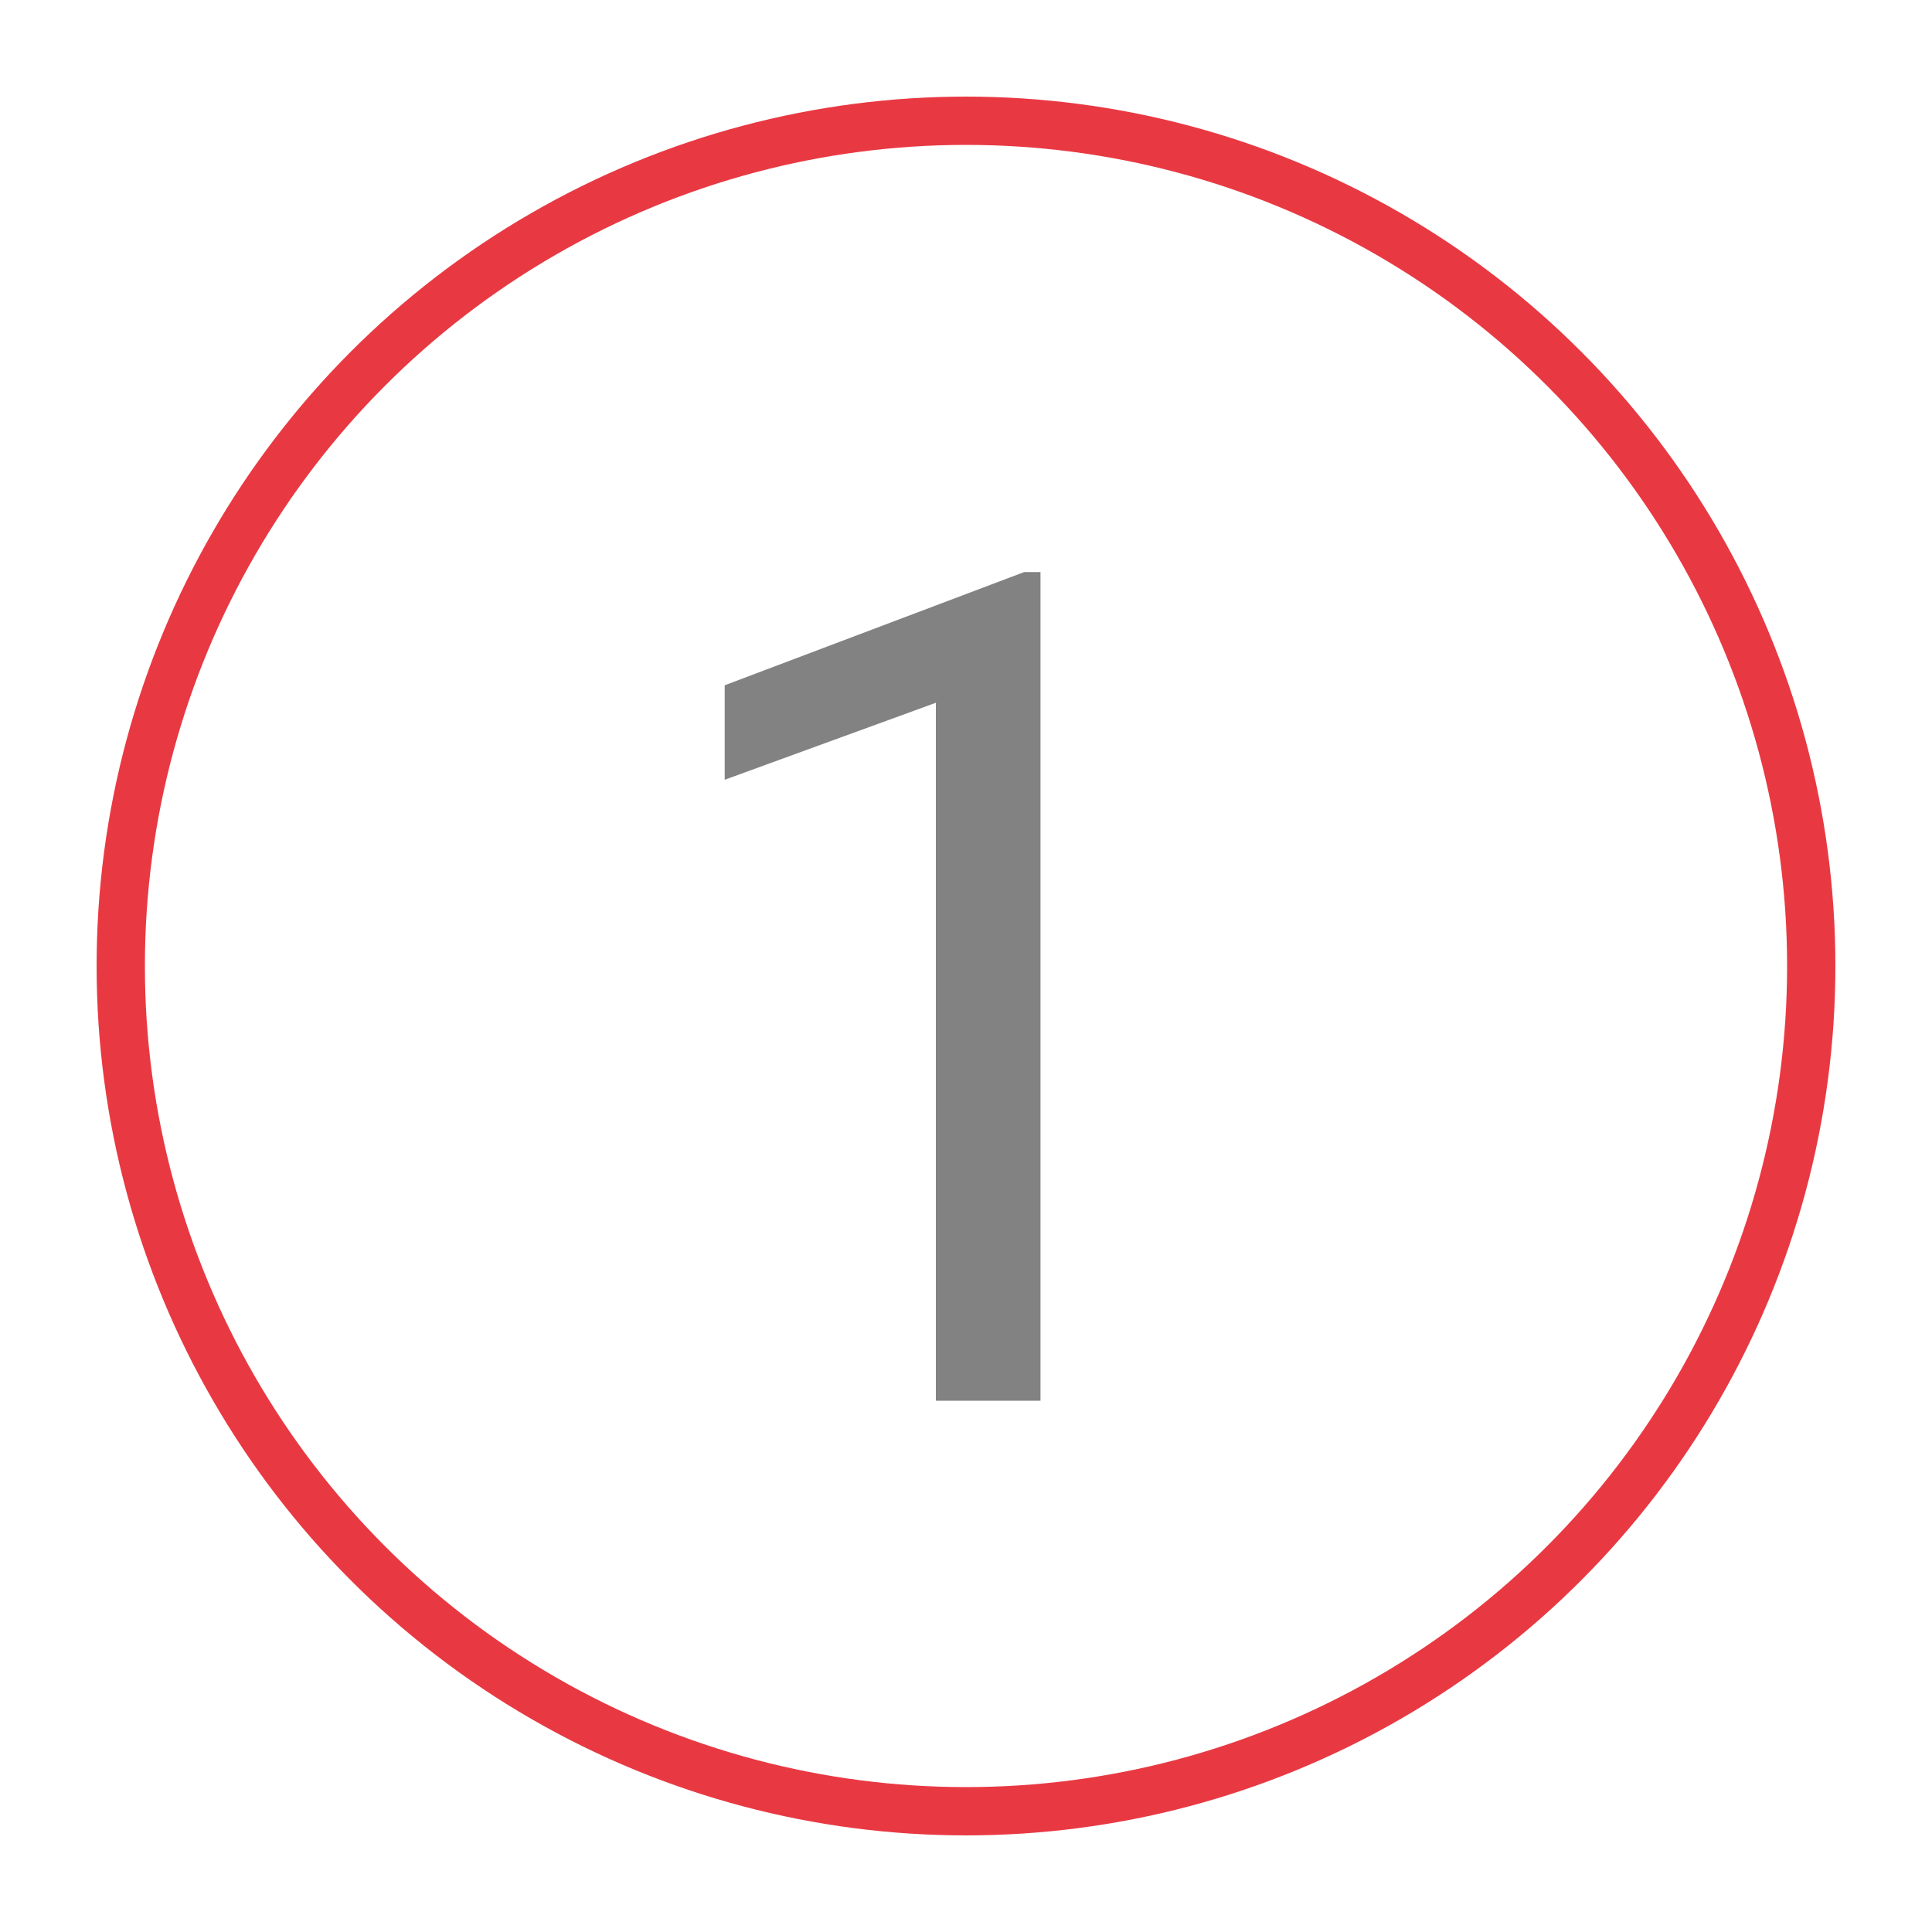
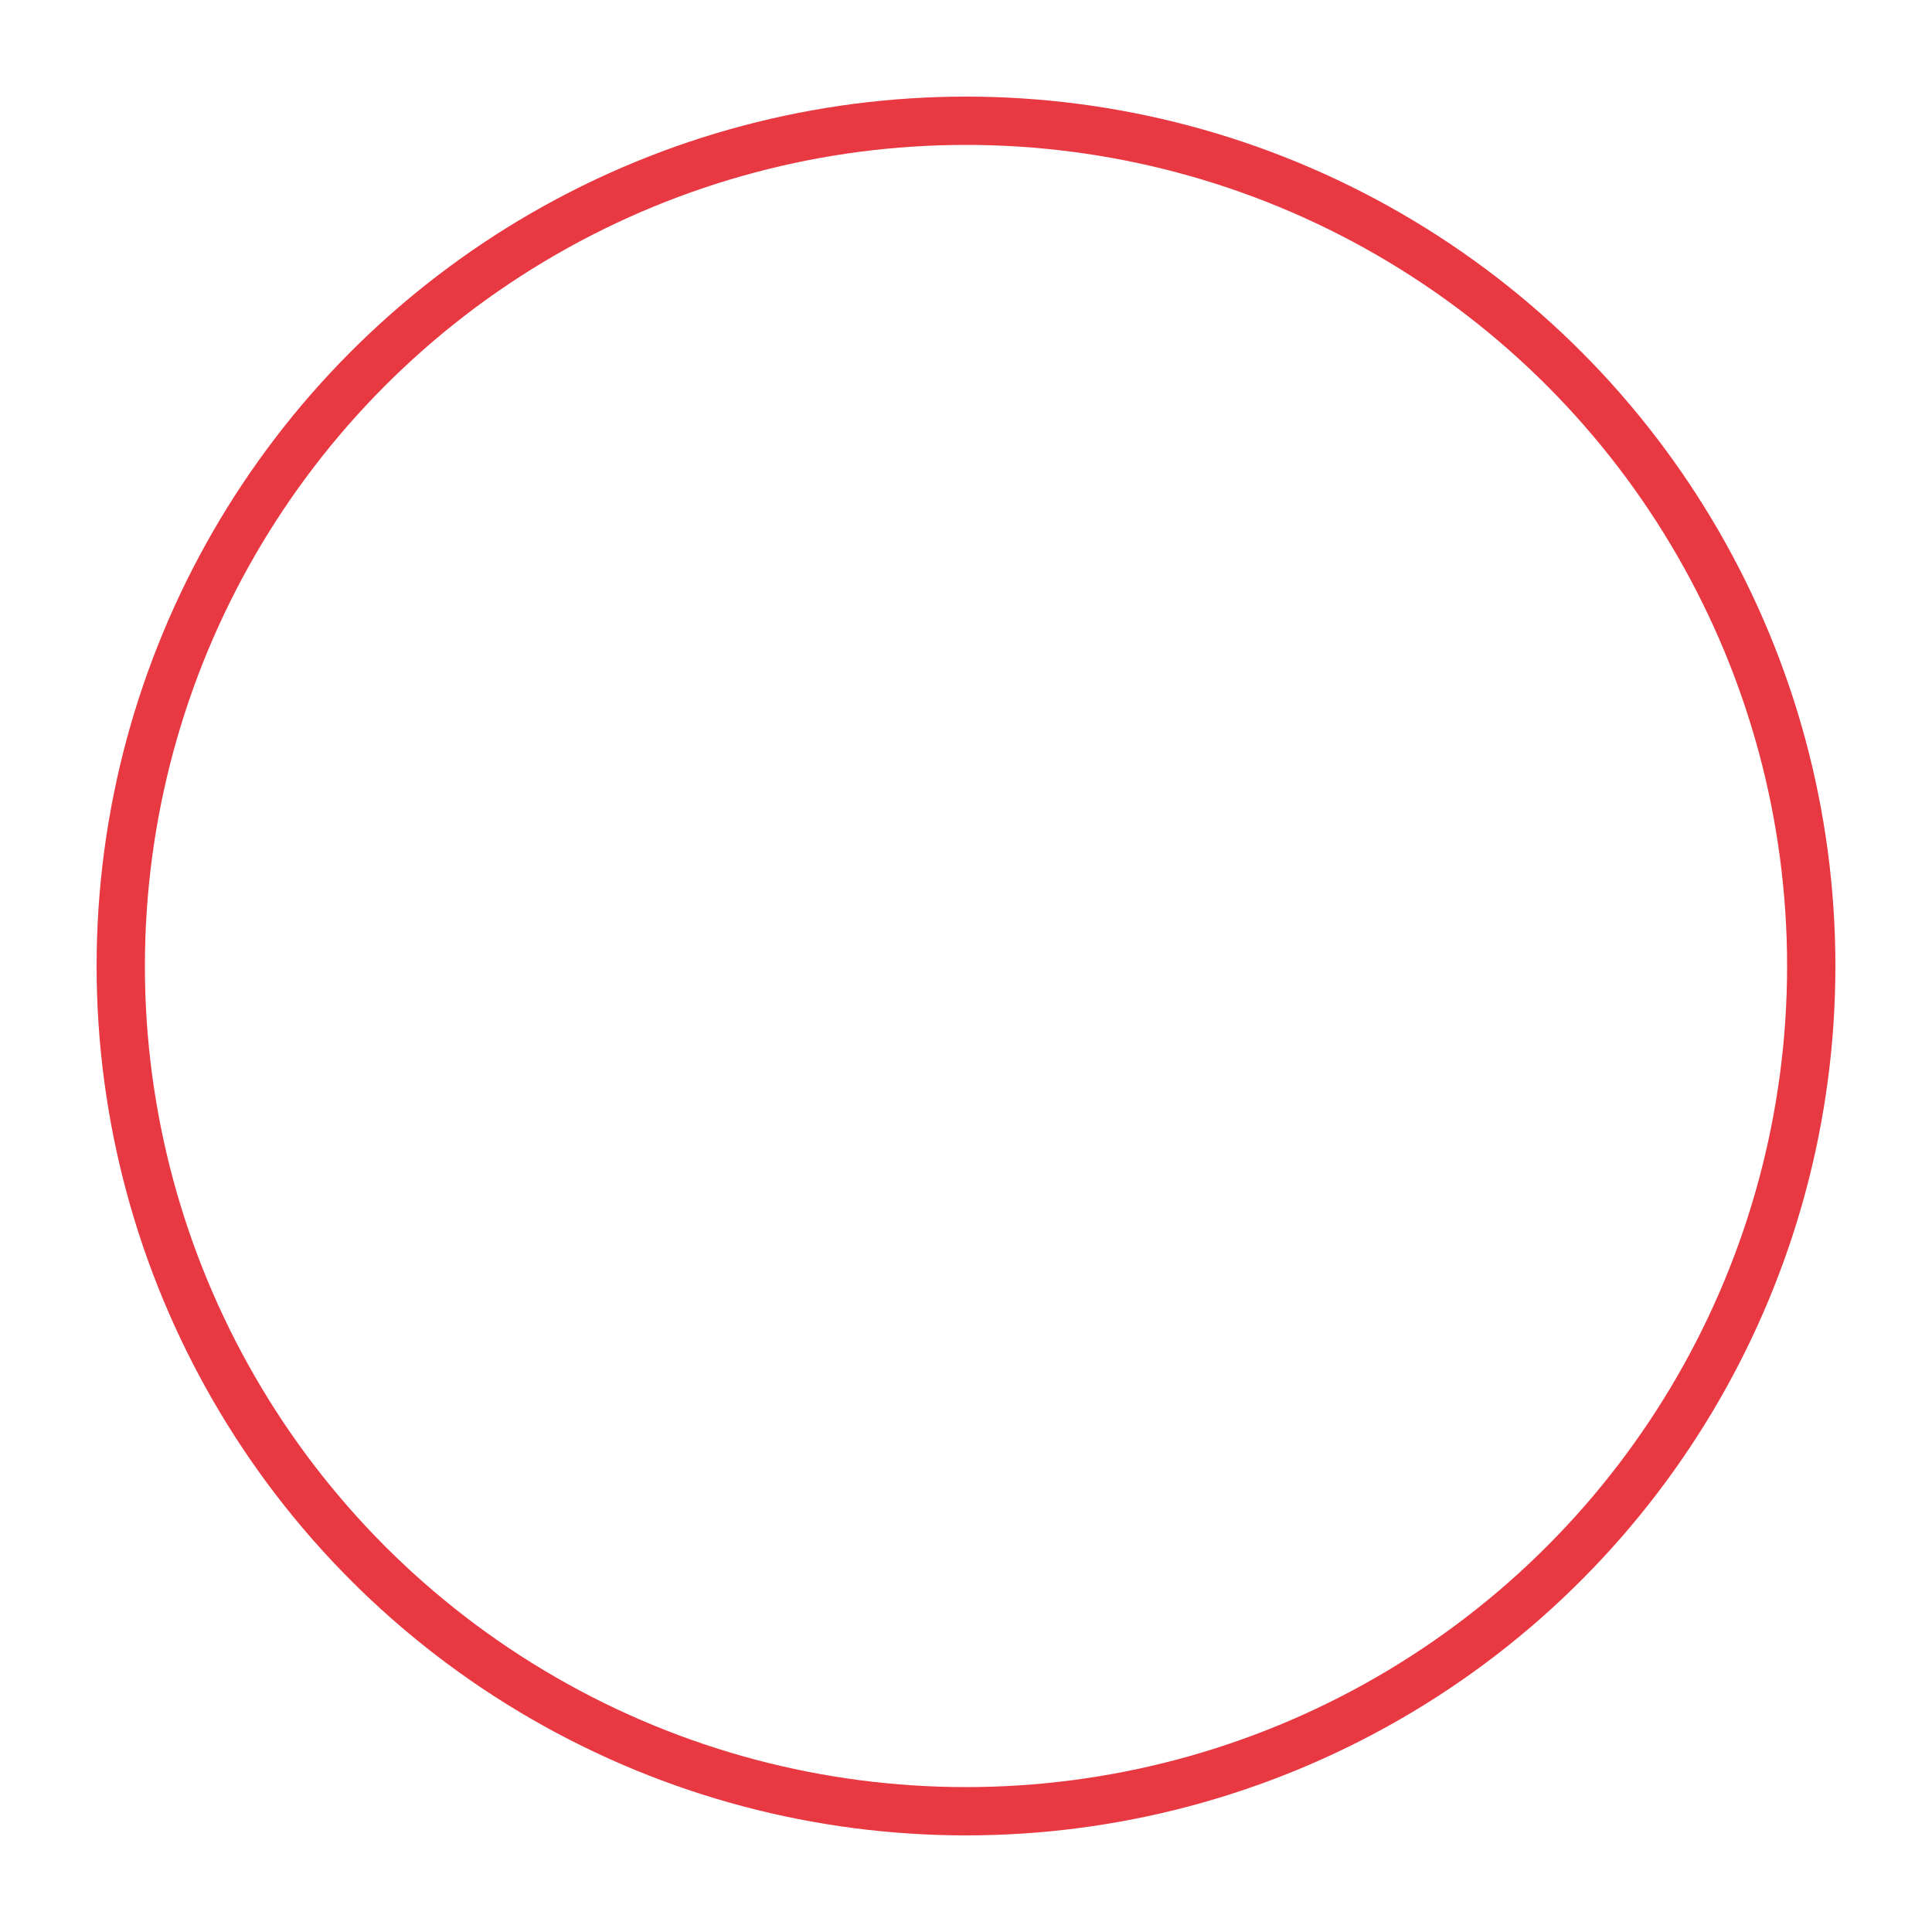
<svg xmlns="http://www.w3.org/2000/svg" width="20" height="20" viewBox="0 0 20 20" fill="none">
  <g clip-path="url(#clip0_2035_37946)">
    <circle cx="10" cy="10" r="8.75" stroke="#E83943" stroke-width="0.5" />
-     <path d="M10.771 5.922V14.5H9.688V7.275L7.502 8.072V7.094L10.602 5.922H10.771Z" fill="#828282" />
  </g>
  <defs>
    <clipPath id="clip0_2035_37946">
      <rect width="20" height="20" fill="white" />
    </clipPath>
  </defs>
</svg>